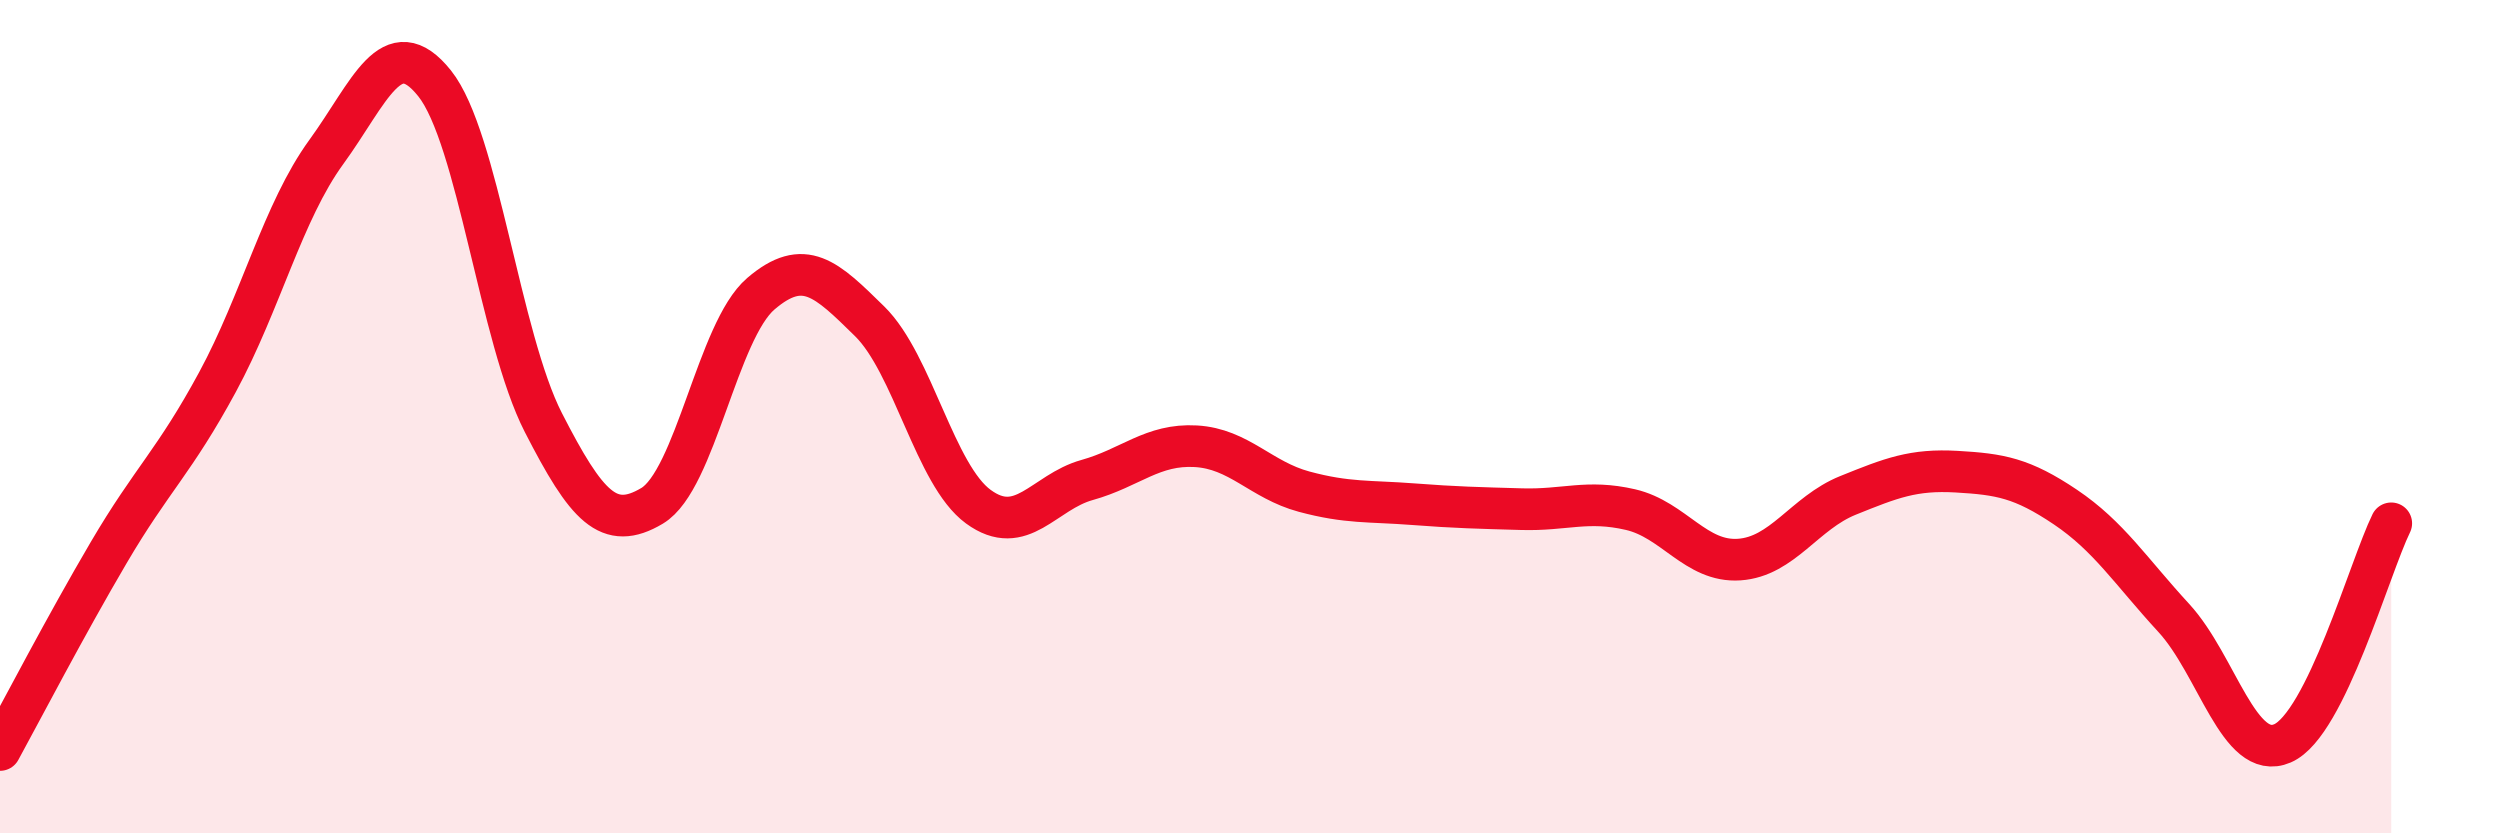
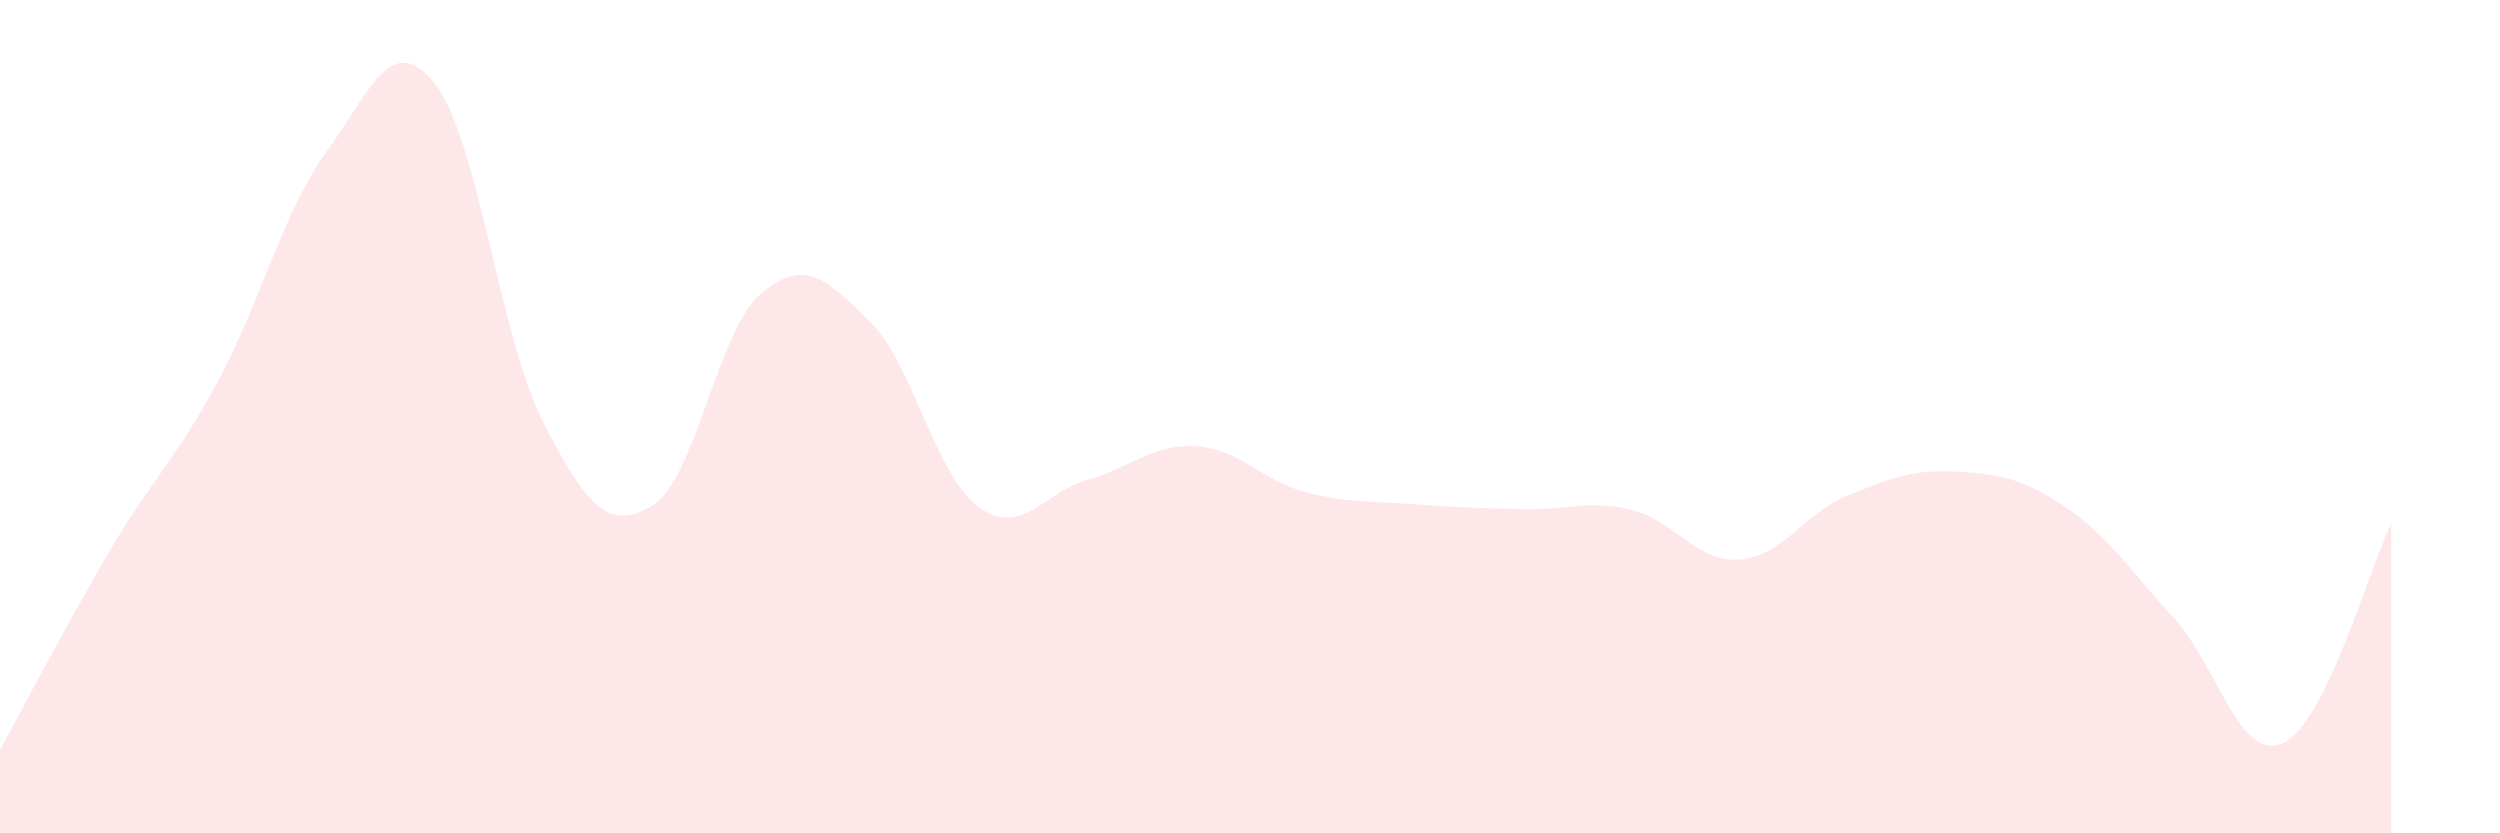
<svg xmlns="http://www.w3.org/2000/svg" width="60" height="20" viewBox="0 0 60 20">
  <path d="M 0,18 C 0.52,17.05 1.57,15.03 2.61,13.26 C 3.65,11.49 4.18,11.09 5.22,9.17 C 6.26,7.25 6.79,5.08 7.83,3.65 C 8.87,2.22 9.39,0.7 10.43,2 C 11.47,3.3 12,8.11 13.04,10.14 C 14.08,12.17 14.61,12.76 15.65,12.14 C 16.69,11.52 17.22,7.94 18.26,7.05 C 19.3,6.16 19.83,6.69 20.87,7.71 C 21.91,8.73 22.44,11.4 23.48,12.16 C 24.52,12.92 25.05,11.81 26.09,11.52 C 27.13,11.23 27.66,10.65 28.7,10.71 C 29.74,10.77 30.26,11.52 31.3,11.8 C 32.34,12.08 32.87,12.02 33.91,12.1 C 34.95,12.18 35.48,12.19 36.52,12.22 C 37.56,12.25 38.09,11.99 39.13,12.23 C 40.17,12.47 40.7,13.5 41.74,13.43 C 42.78,13.36 43.31,12.31 44.35,11.89 C 45.39,11.47 45.92,11.26 46.96,11.32 C 48,11.38 48.53,11.47 49.57,12.17 C 50.61,12.87 51.13,13.7 52.17,14.83 C 53.21,15.96 53.74,18.29 54.78,17.84 C 55.82,17.39 56.87,13.62 57.39,12.56L57.39 20L0 20Z" fill="#EB0A25" opacity="0.1" stroke-linecap="round" stroke-linejoin="round" />
-   <path d="M 0,18 C 0.52,17.05 1.57,15.03 2.61,13.26 C 3.65,11.49 4.18,11.09 5.22,9.17 C 6.26,7.25 6.79,5.08 7.83,3.65 C 8.87,2.22 9.39,0.7 10.43,2 C 11.47,3.3 12,8.11 13.04,10.14 C 14.08,12.17 14.61,12.76 15.65,12.14 C 16.69,11.52 17.22,7.94 18.26,7.05 C 19.3,6.16 19.83,6.69 20.87,7.71 C 21.91,8.73 22.44,11.4 23.48,12.16 C 24.52,12.92 25.05,11.81 26.09,11.52 C 27.13,11.23 27.66,10.65 28.7,10.71 C 29.74,10.77 30.26,11.52 31.3,11.8 C 32.34,12.08 32.87,12.02 33.91,12.1 C 34.95,12.18 35.48,12.19 36.52,12.22 C 37.56,12.25 38.09,11.99 39.13,12.23 C 40.17,12.47 40.7,13.5 41.74,13.43 C 42.78,13.36 43.31,12.31 44.35,11.89 C 45.39,11.47 45.92,11.26 46.96,11.32 C 48,11.38 48.53,11.47 49.57,12.17 C 50.61,12.87 51.13,13.7 52.17,14.83 C 53.21,15.96 53.74,18.29 54.78,17.84 C 55.82,17.39 56.87,13.62 57.39,12.56" stroke="#EB0A25" stroke-width="1" fill="none" stroke-linecap="round" stroke-linejoin="round" />
</svg>